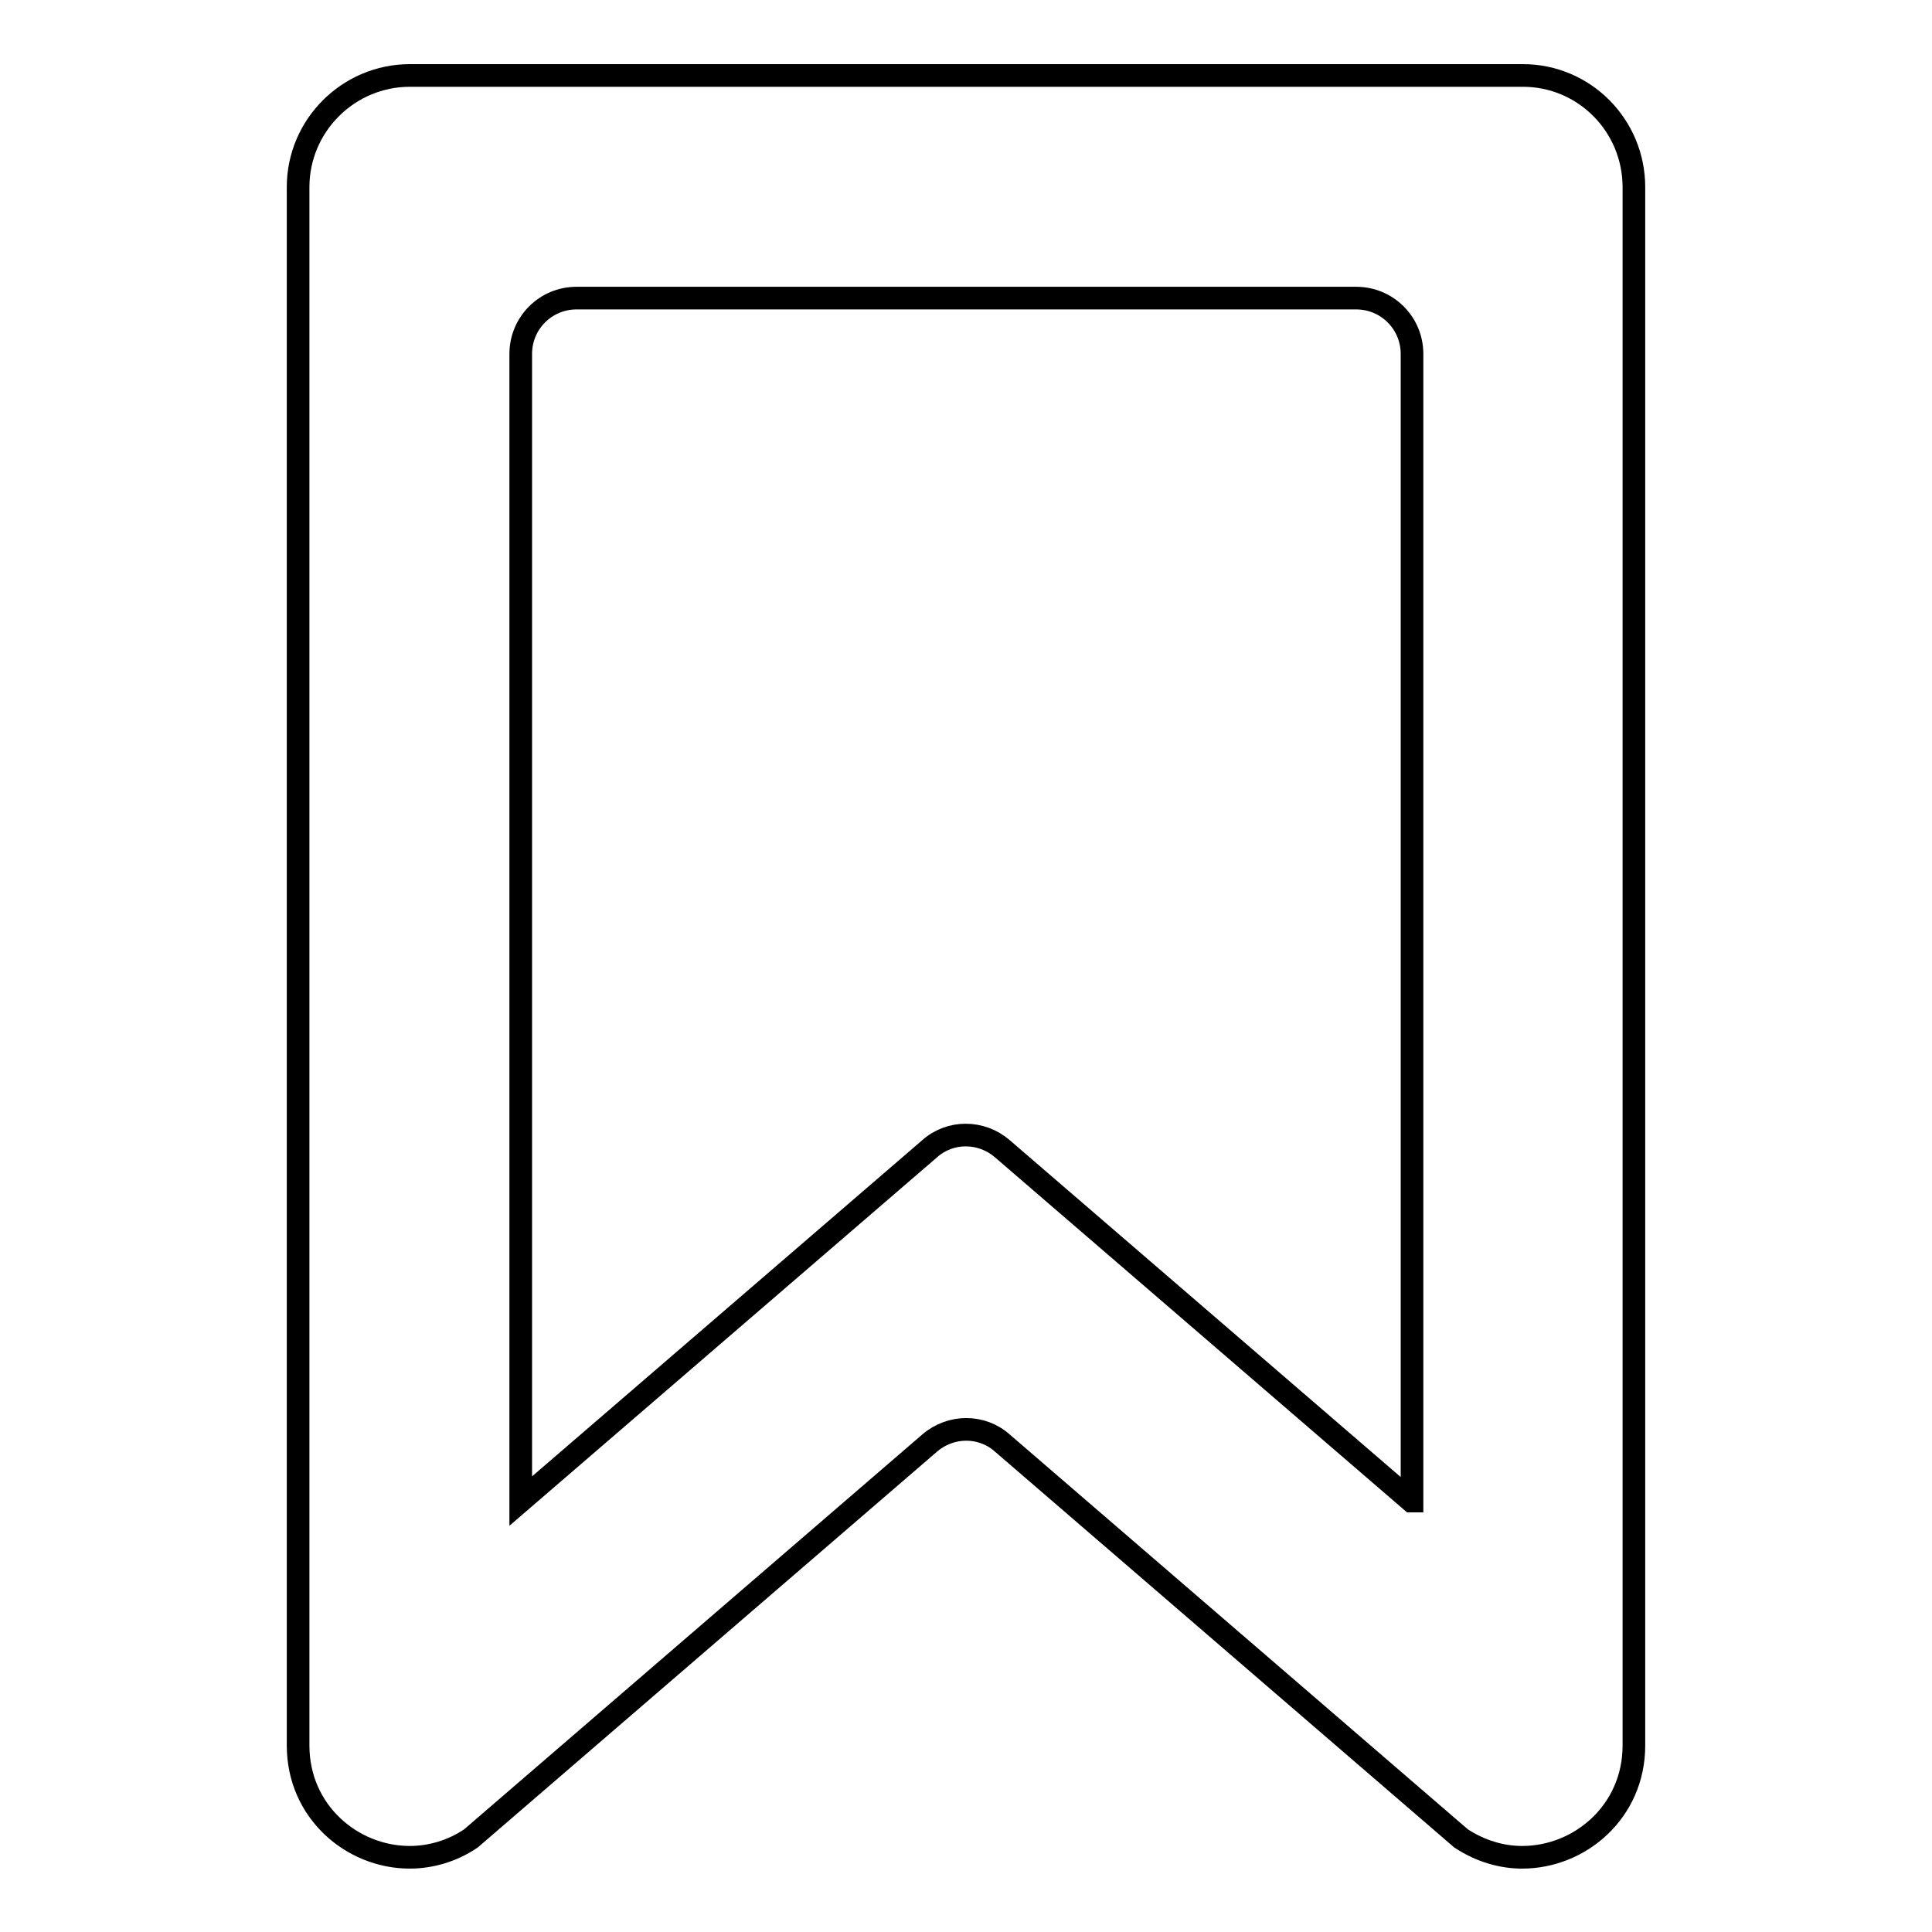
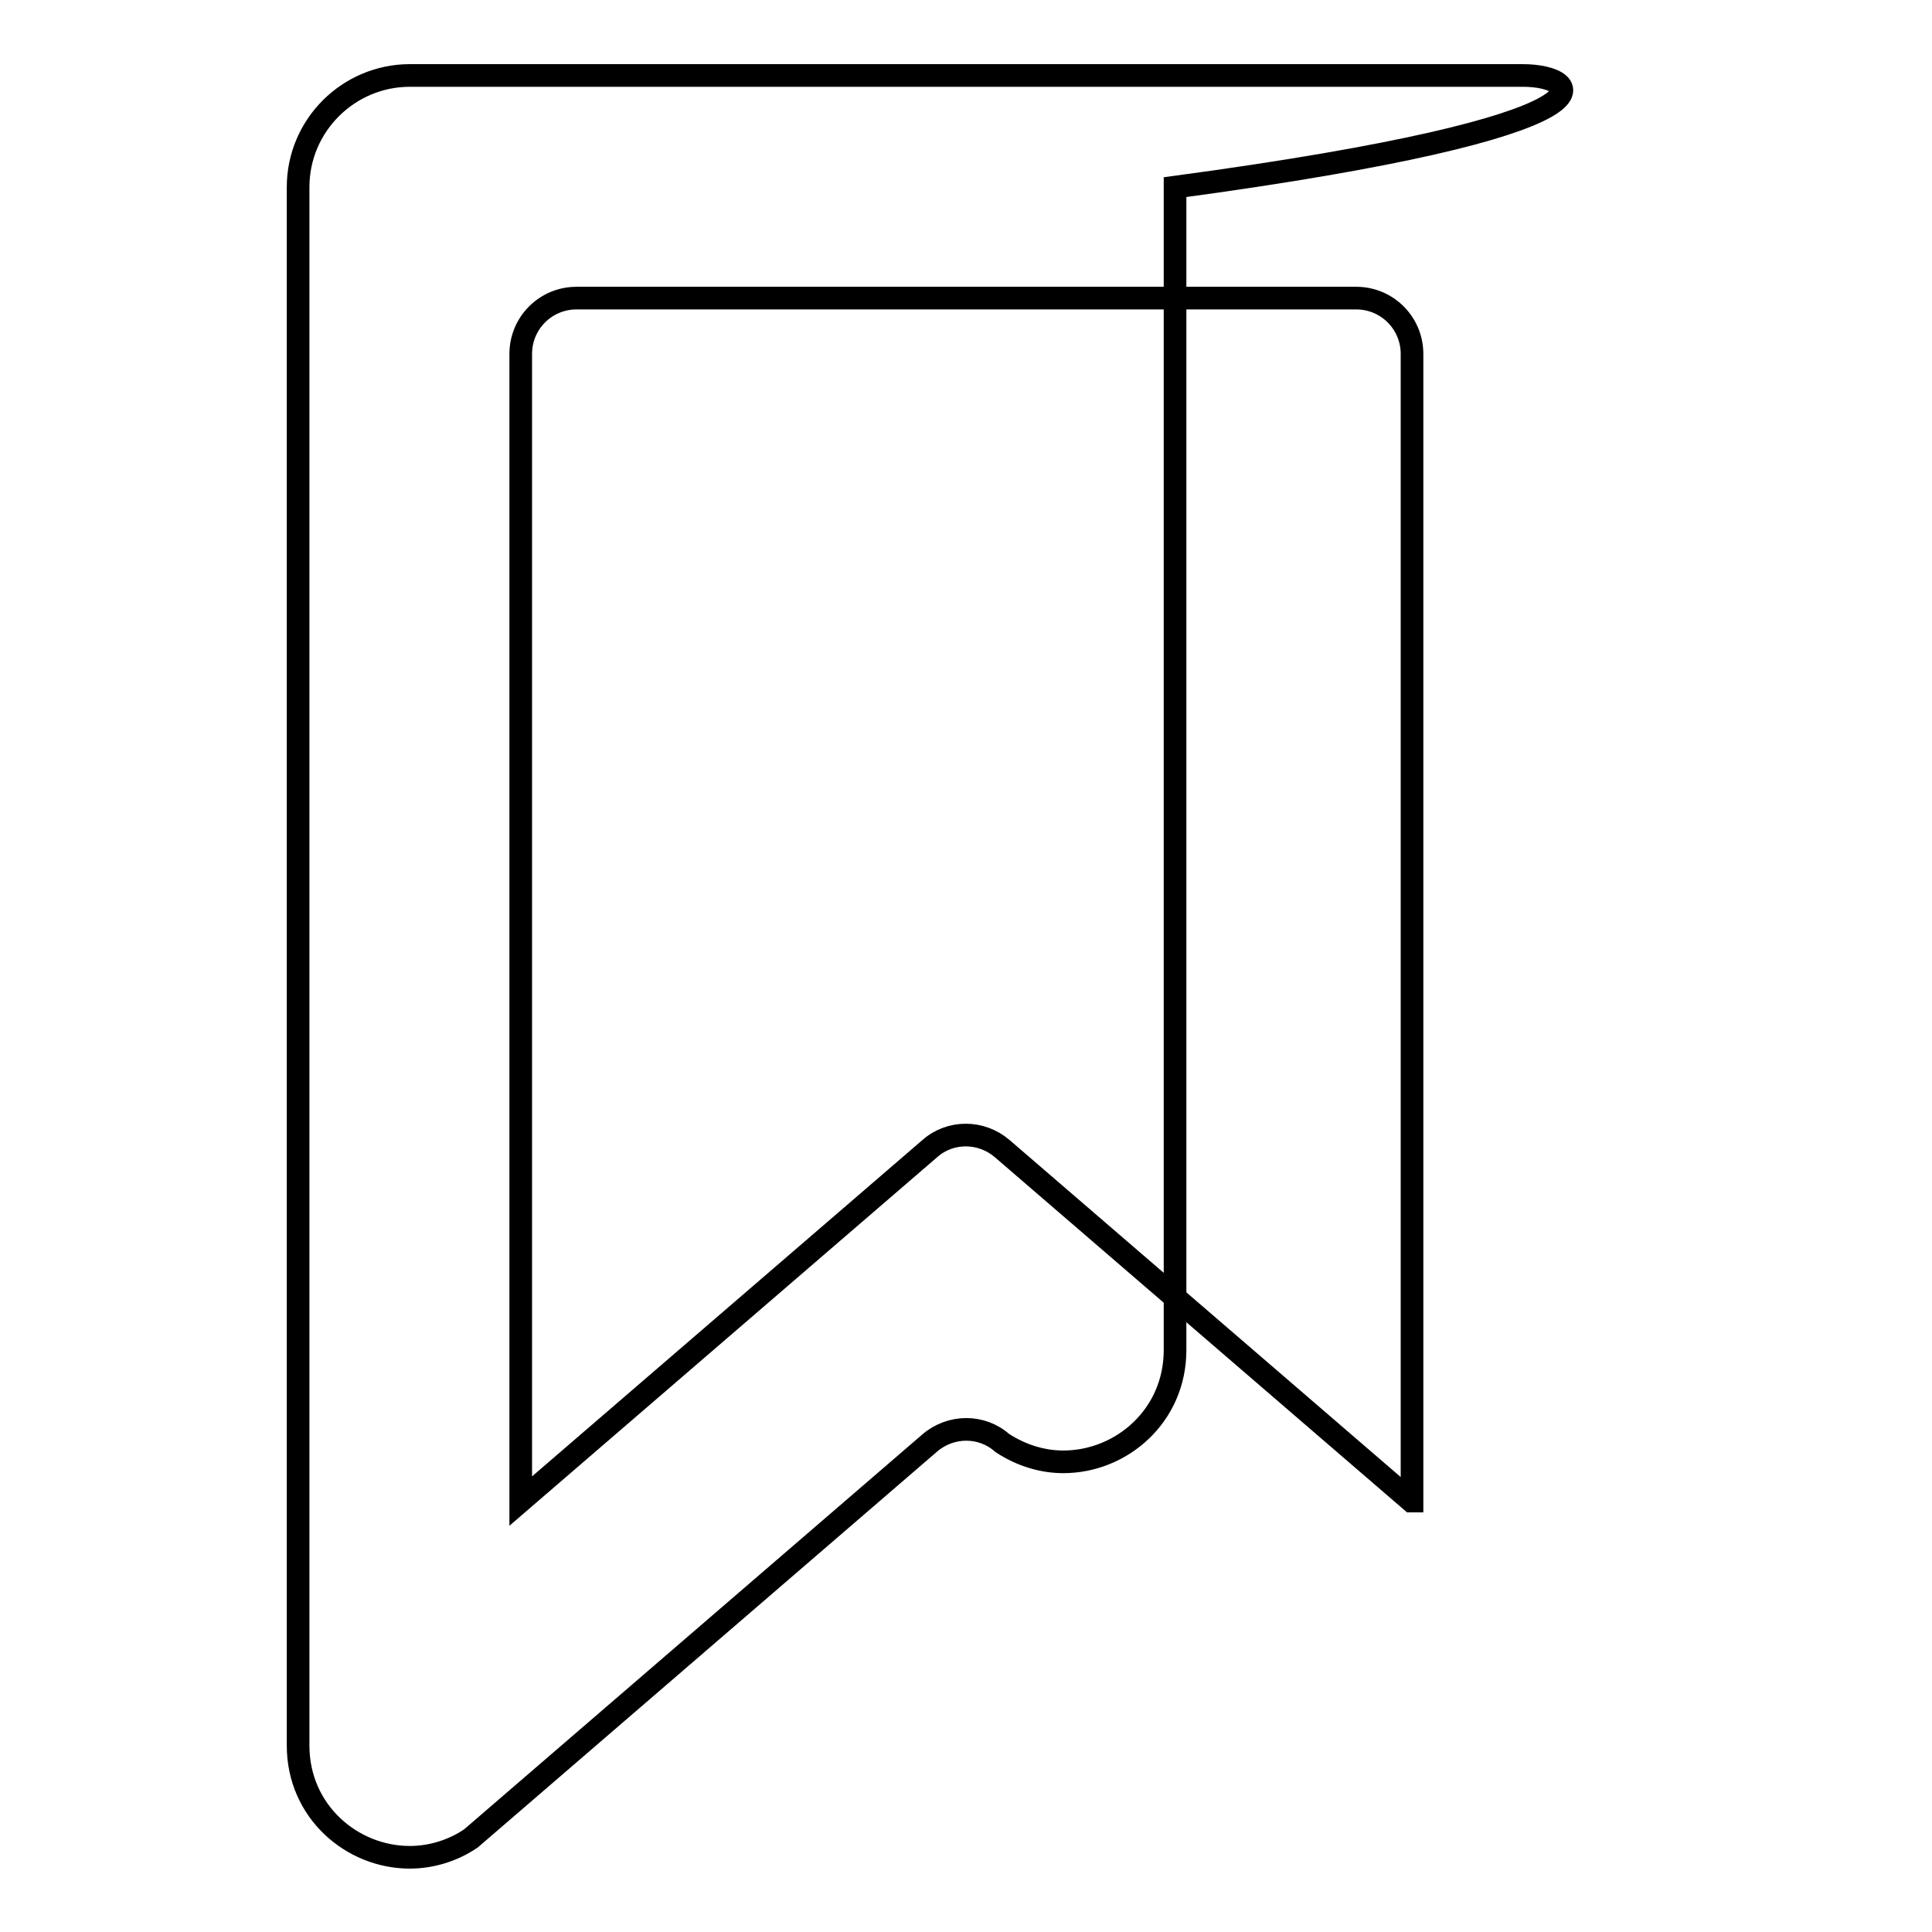
<svg xmlns="http://www.w3.org/2000/svg" version="1.1" x="0px" y="0px" viewBox="0 0 256 256" enable-background="new 0 0 256 256" xml:space="preserve">
  <g>
    <g>
      <g>
-         <path stroke-width="3" fill-opacity="0" stroke="#000000" d="M201.8,10H54.3c-8.1,0-14.8,6.6-14.8,14.8v206.5c0,8.7,7.1,14.8,14.8,14.8c2.7,0,5.6-0.8,8.1-2.5l60.8-52.4c2.8-2.4,6.9-2.4,9.6,0l60.8,52.4c2.6,1.7,5.4,2.5,8.1,2.5c7.7,0,14.8-6.1,14.8-14.8V24.8C216.5,16.6,209.9,10,201.8,10L201.8,10z M187,198.9l-54.2-46.7c-2.8-2.4-6.9-2.4-9.6,0L69,198.9v-152c0-4.1,3.3-7.4,7.4-7.4h103.3c4.1,0,7.4,3.3,7.4,7.4V198.9L187,198.9z" />
+         <path stroke-width="3" fill-opacity="0" stroke="#000000" d="M201.8,10H54.3c-8.1,0-14.8,6.6-14.8,14.8v206.5c0,8.7,7.1,14.8,14.8,14.8c2.7,0,5.6-0.8,8.1-2.5l60.8-52.4c2.8-2.4,6.9-2.4,9.6,0c2.6,1.7,5.4,2.5,8.1,2.5c7.7,0,14.8-6.1,14.8-14.8V24.8C216.5,16.6,209.9,10,201.8,10L201.8,10z M187,198.9l-54.2-46.7c-2.8-2.4-6.9-2.4-9.6,0L69,198.9v-152c0-4.1,3.3-7.4,7.4-7.4h103.3c4.1,0,7.4,3.3,7.4,7.4V198.9L187,198.9z" />
      </g>
    </g>
  </g>
</svg>